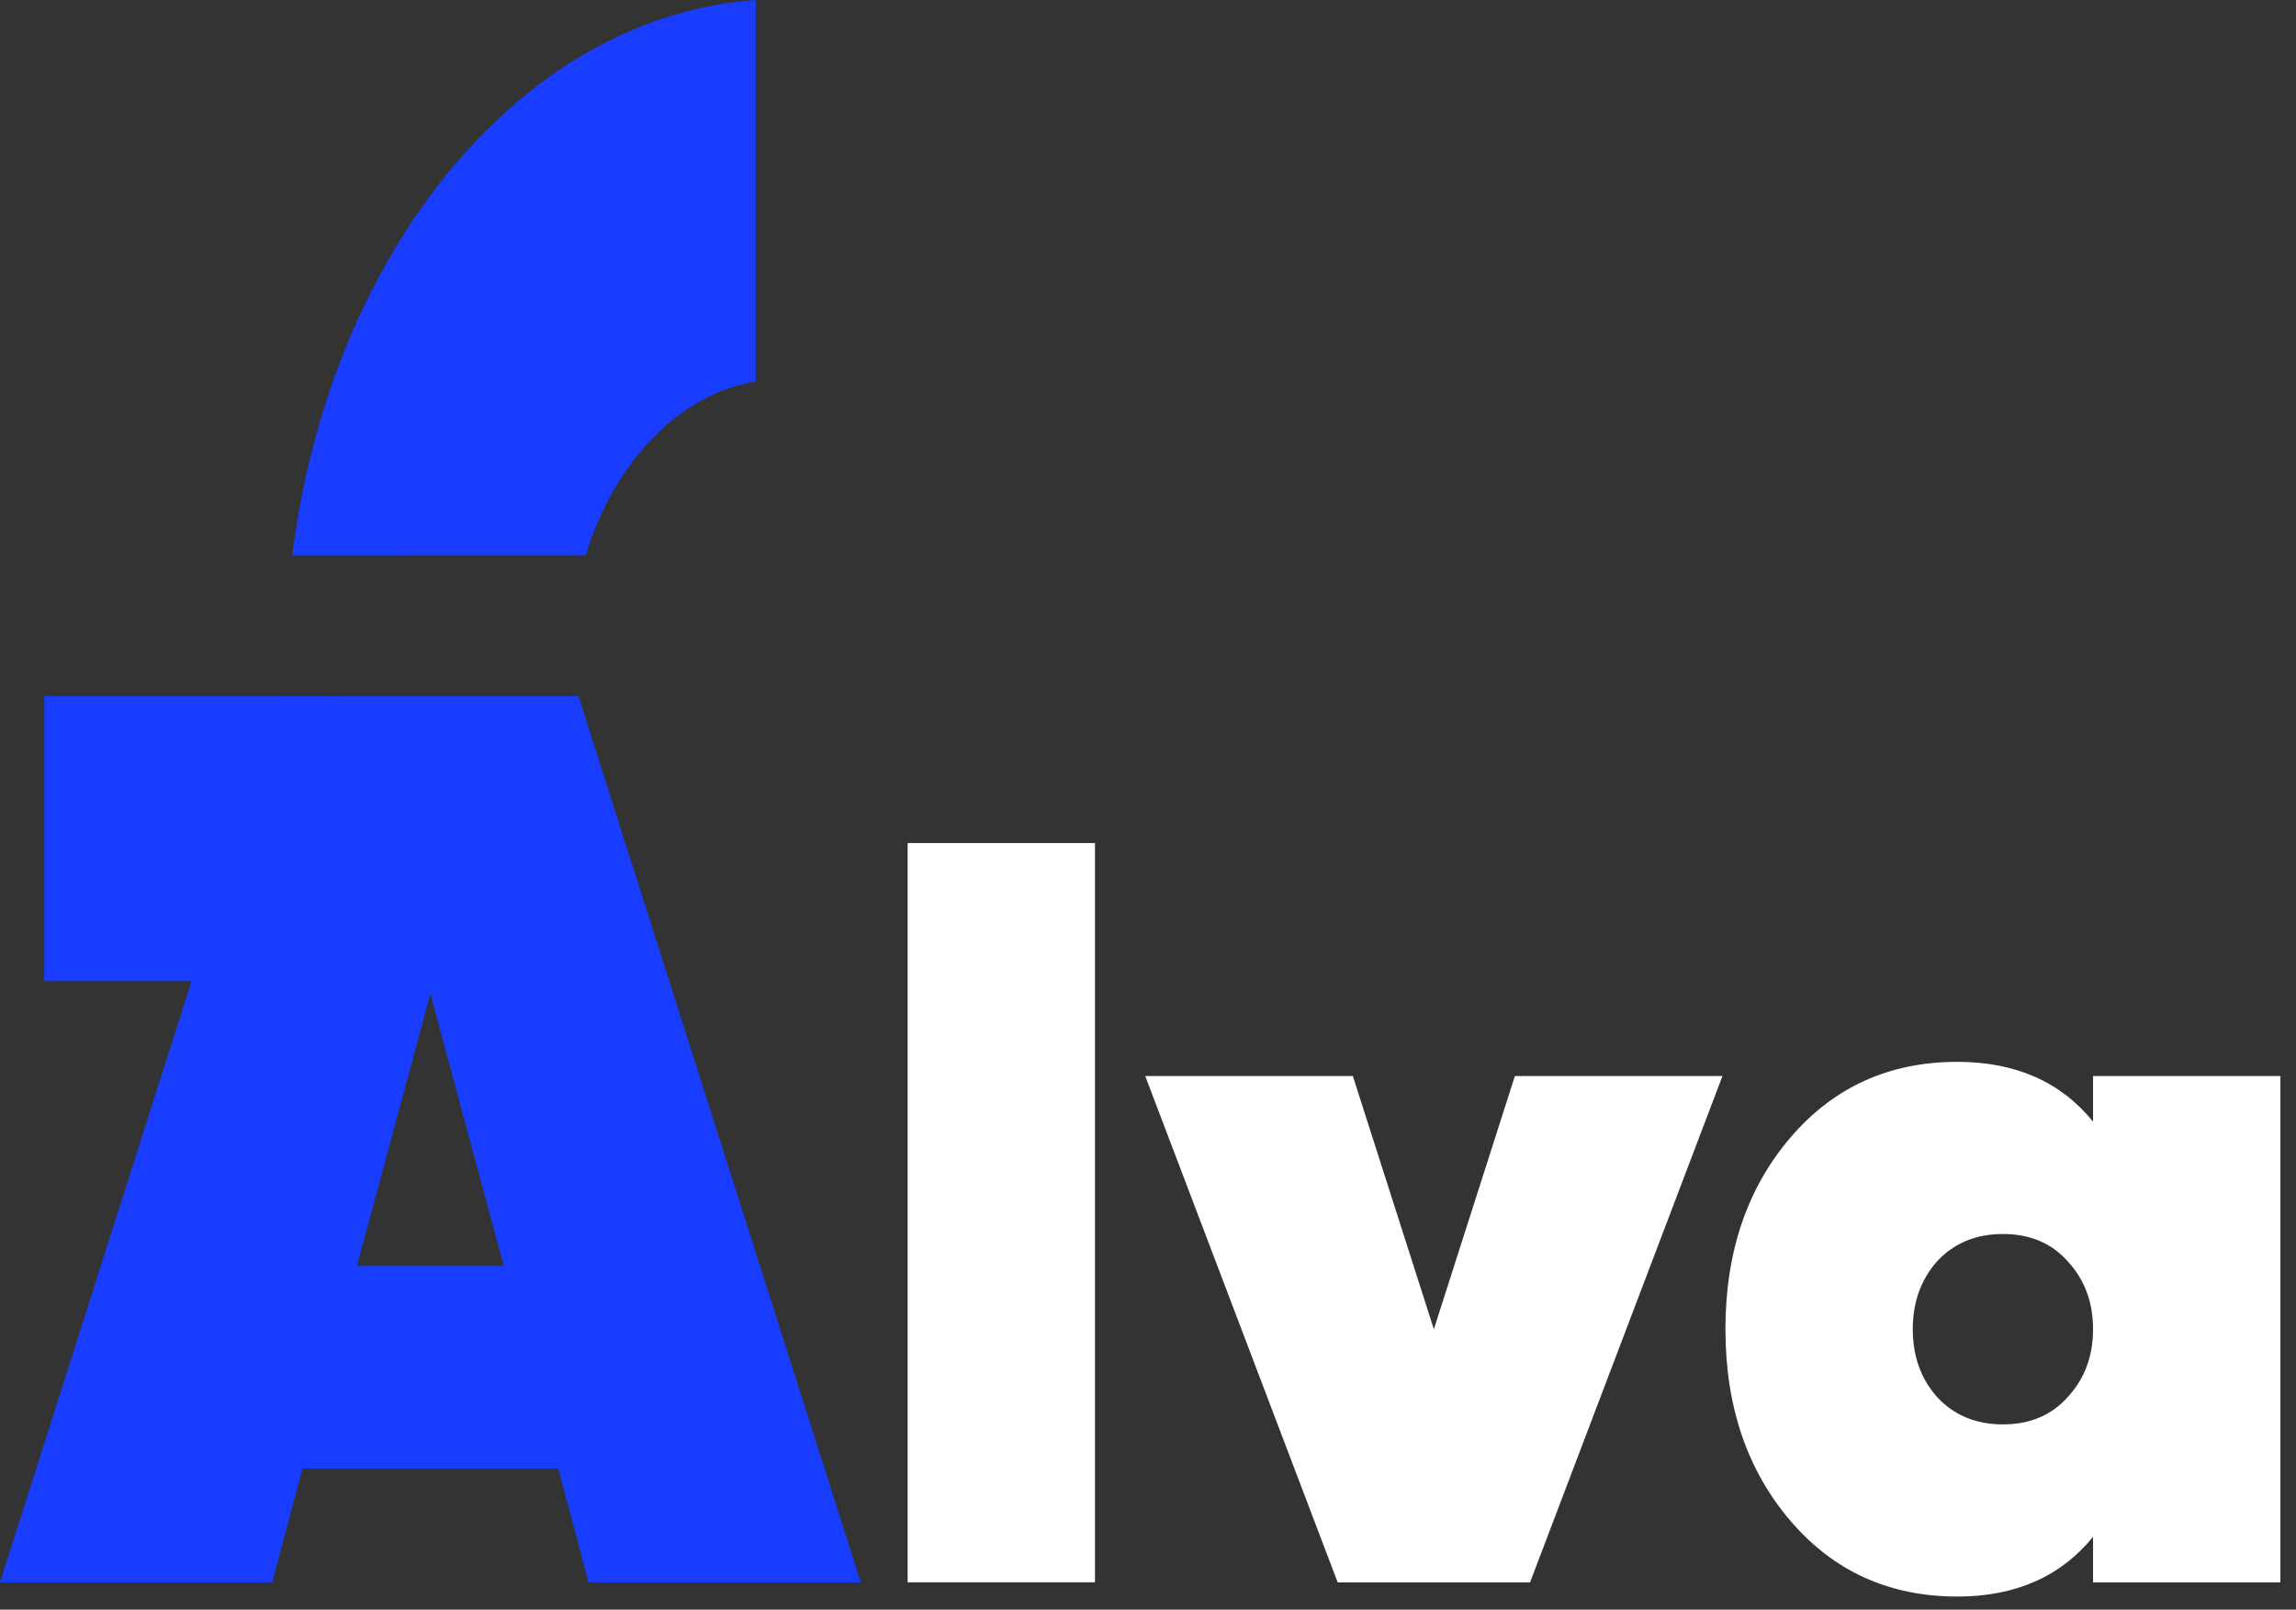
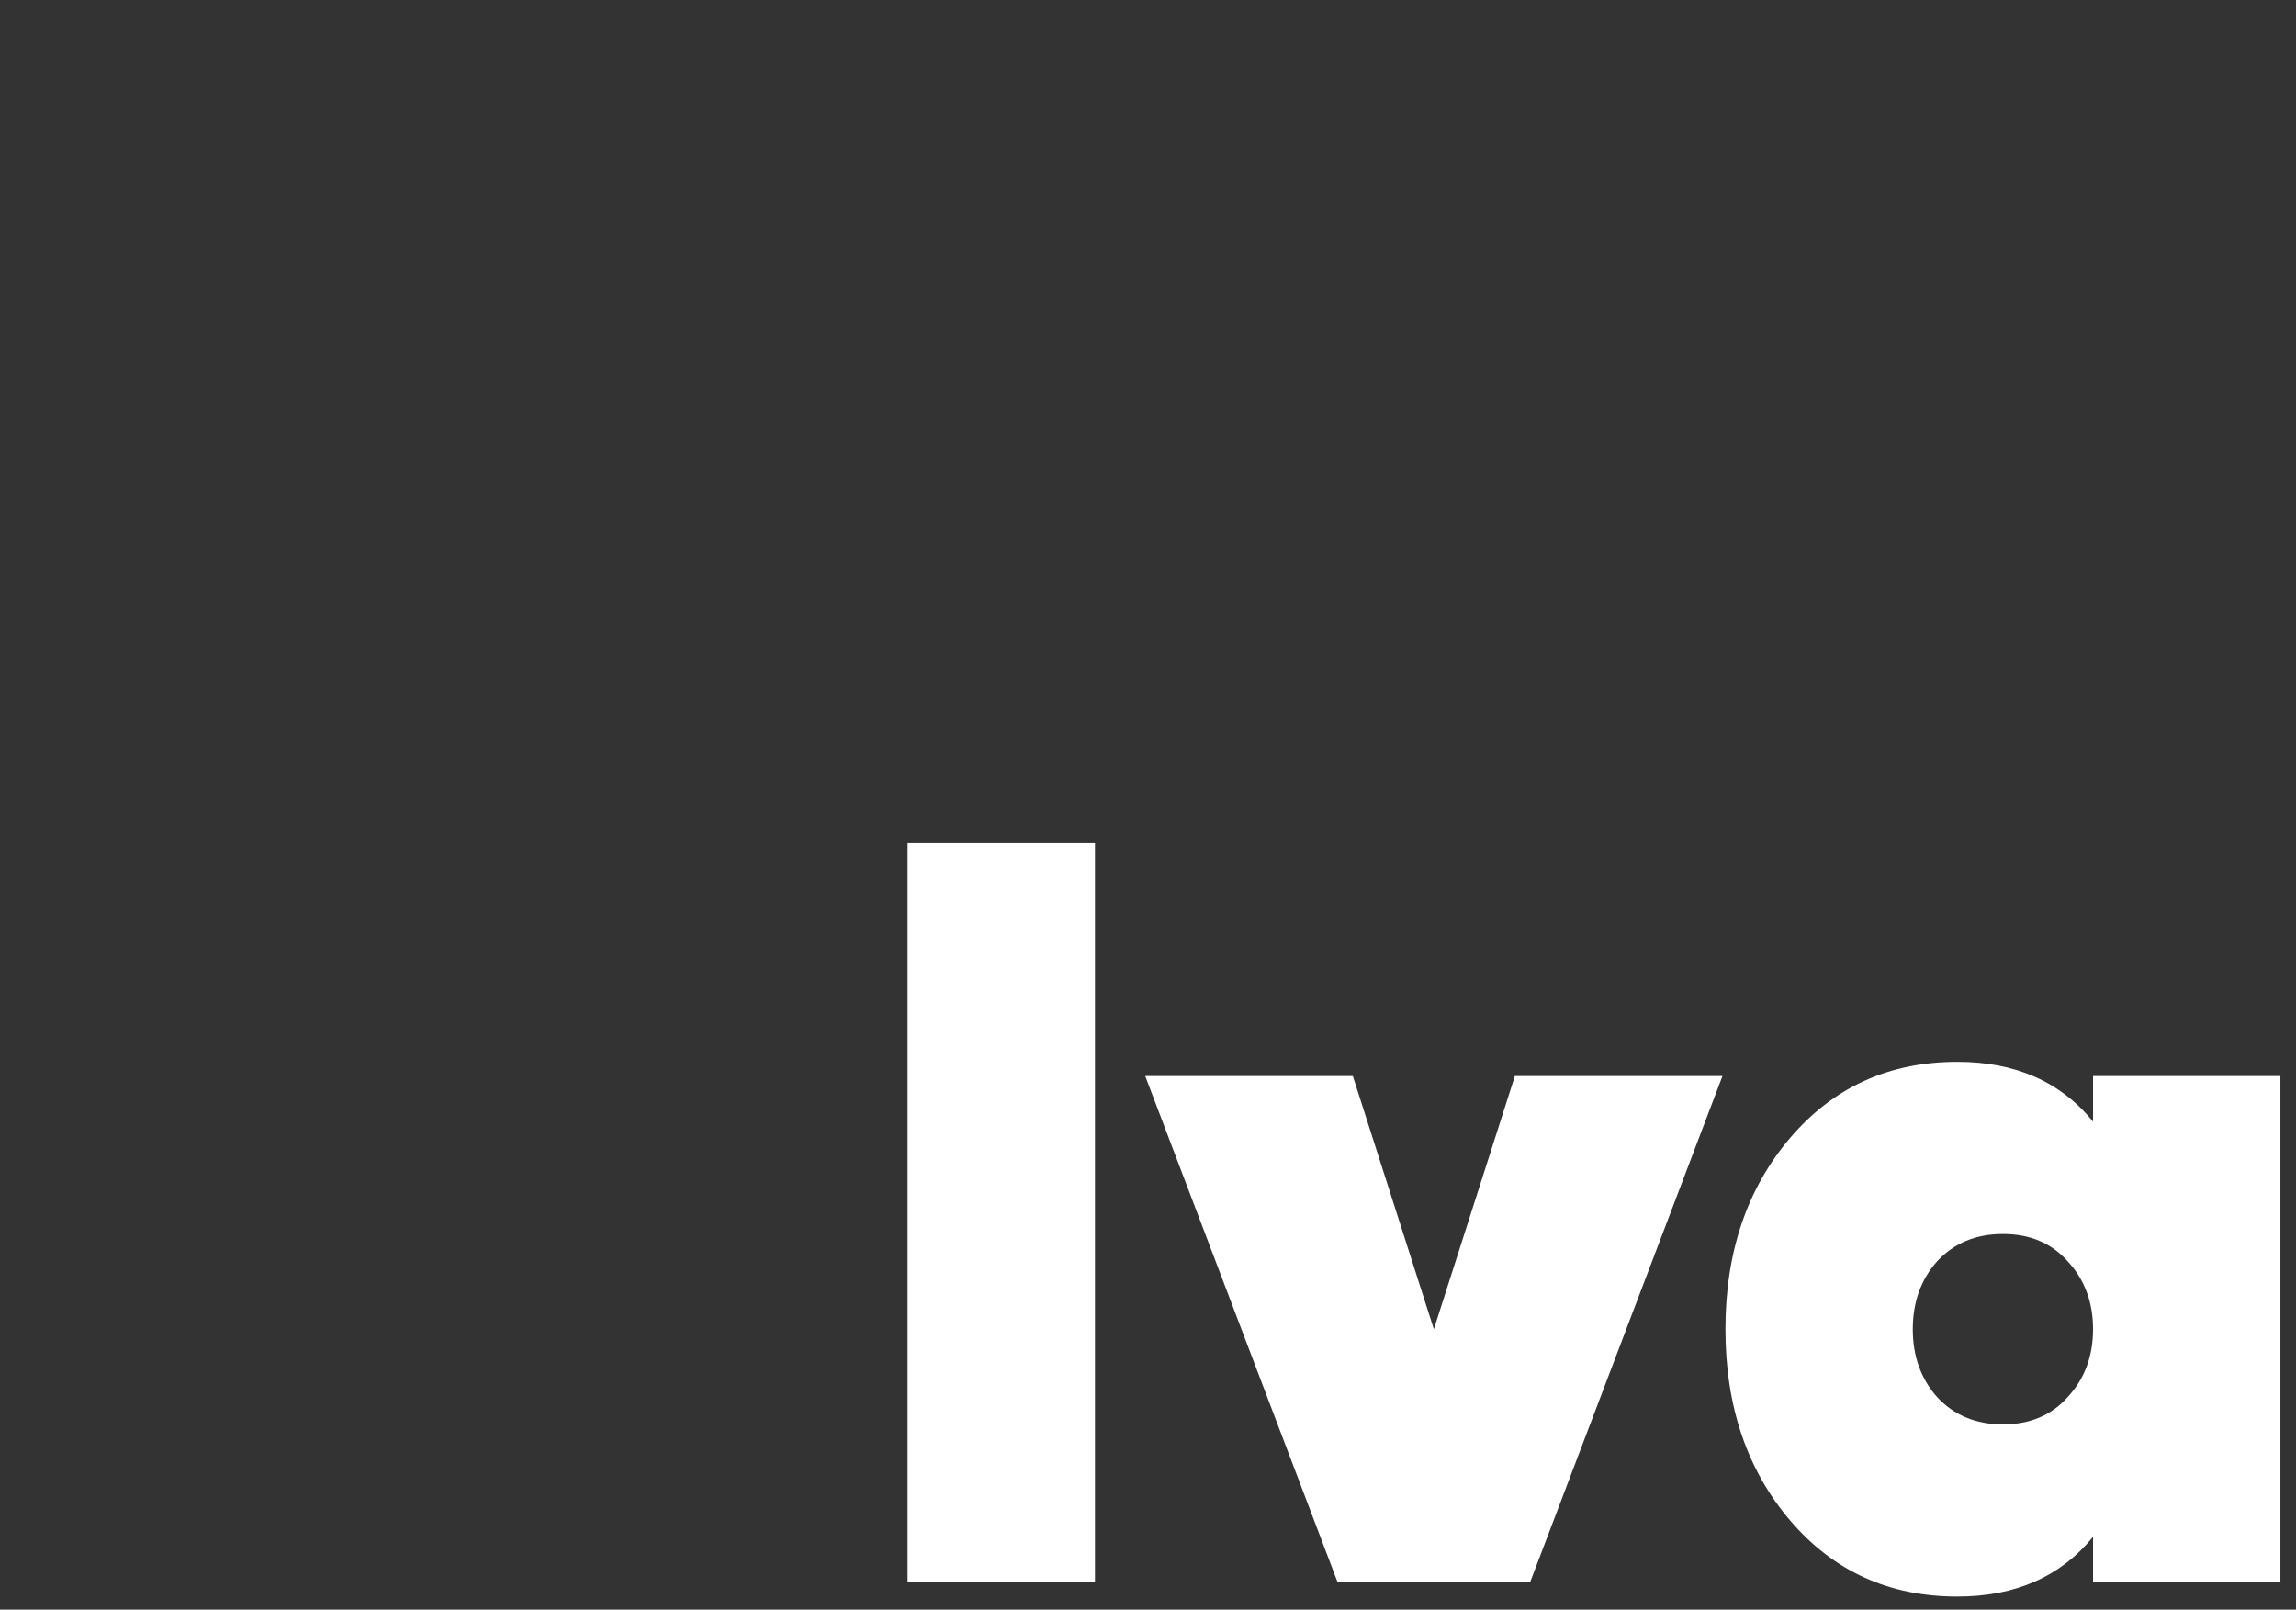
<svg xmlns="http://www.w3.org/2000/svg" width="97" height="68" fill="none">
  <rect width="100%" height="100%" fill="#333333" stroke="none" />
  <path d="M38.345 66.85V35.617h7.915v31.231h-7.915ZM64 45.458h8.77l-8.129 21.391h-8.128l-8.13-21.391h8.771l3.423 10.696L64 45.458Zm24.426 0h7.915v21.391h-7.915v-1.925c-1.37 1.683-3.28 2.524-5.733 2.524-2.881 0-5.234-1.07-7.06-3.208-1.825-2.14-2.738-4.835-2.738-8.086 0-3.252.913-5.947 2.738-8.087 1.826-2.139 4.179-3.208 7.06-3.208 2.453 0 4.364.841 5.733 2.524v-1.925ZM81.837 59.02c.713.77 1.64 1.155 2.781 1.155 1.14 0 2.054-.385 2.738-1.155.713-.77 1.07-1.726 1.07-2.866 0-1.141-.357-2.097-1.07-2.867-.684-.77-1.597-1.155-2.738-1.155-1.14 0-2.068.385-2.781 1.155-.684.77-1.027 1.726-1.027 2.867 0 1.14.343 2.096 1.027 2.866Z" fill="#fff" />
-   <path d="m12.347 23.458 12.394-.002c1.245-4.02 3.975-6.8 7.183-7.344V0c-5.18.375-10.01 3.256-13.706 8.207-3.097 4.149-5.154 9.512-5.871 15.251ZM24.868 66.85l-1.284-4.814H12.781l-1.283 4.813H0l11.926-37.435H24.44l11.926 37.435H24.868ZM15.08 53.48h6.204l-3.102-11.498L15.08 53.48Z" fill="#183DFF" />
-   <path d="M1.872 29.414h12.033v12.033H1.872V29.414Z" fill="#183DFF" />
</svg>